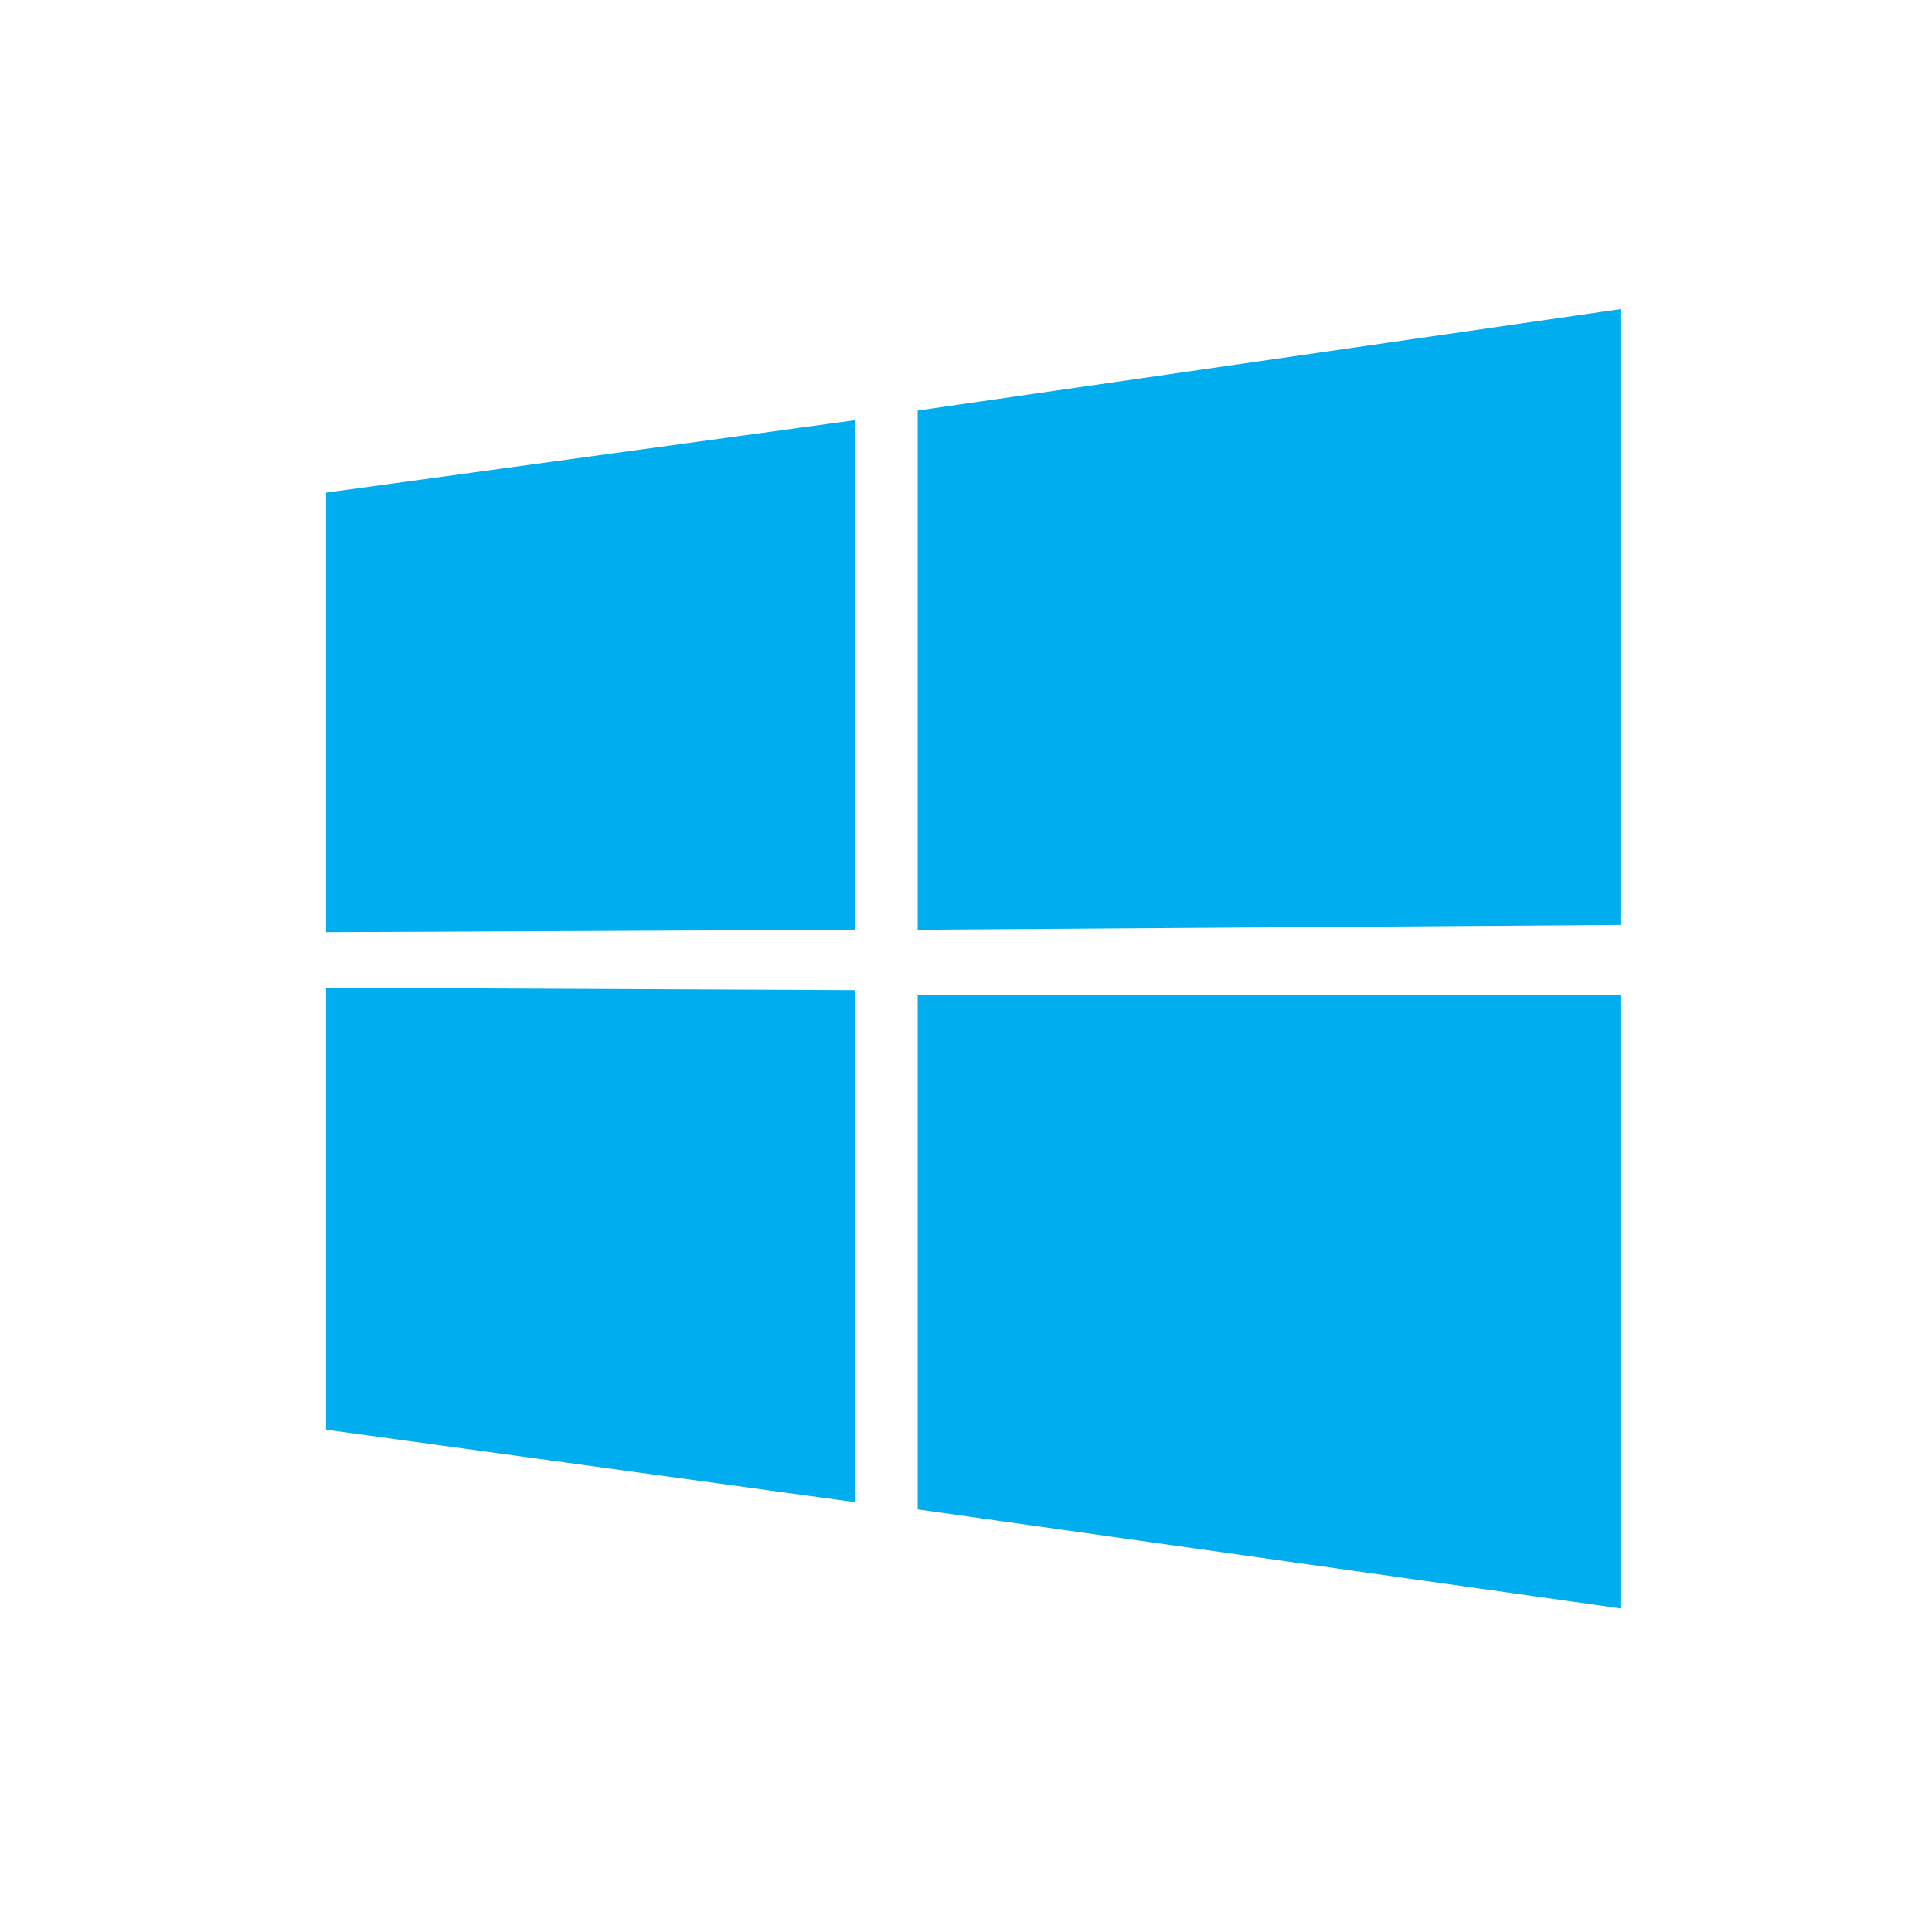
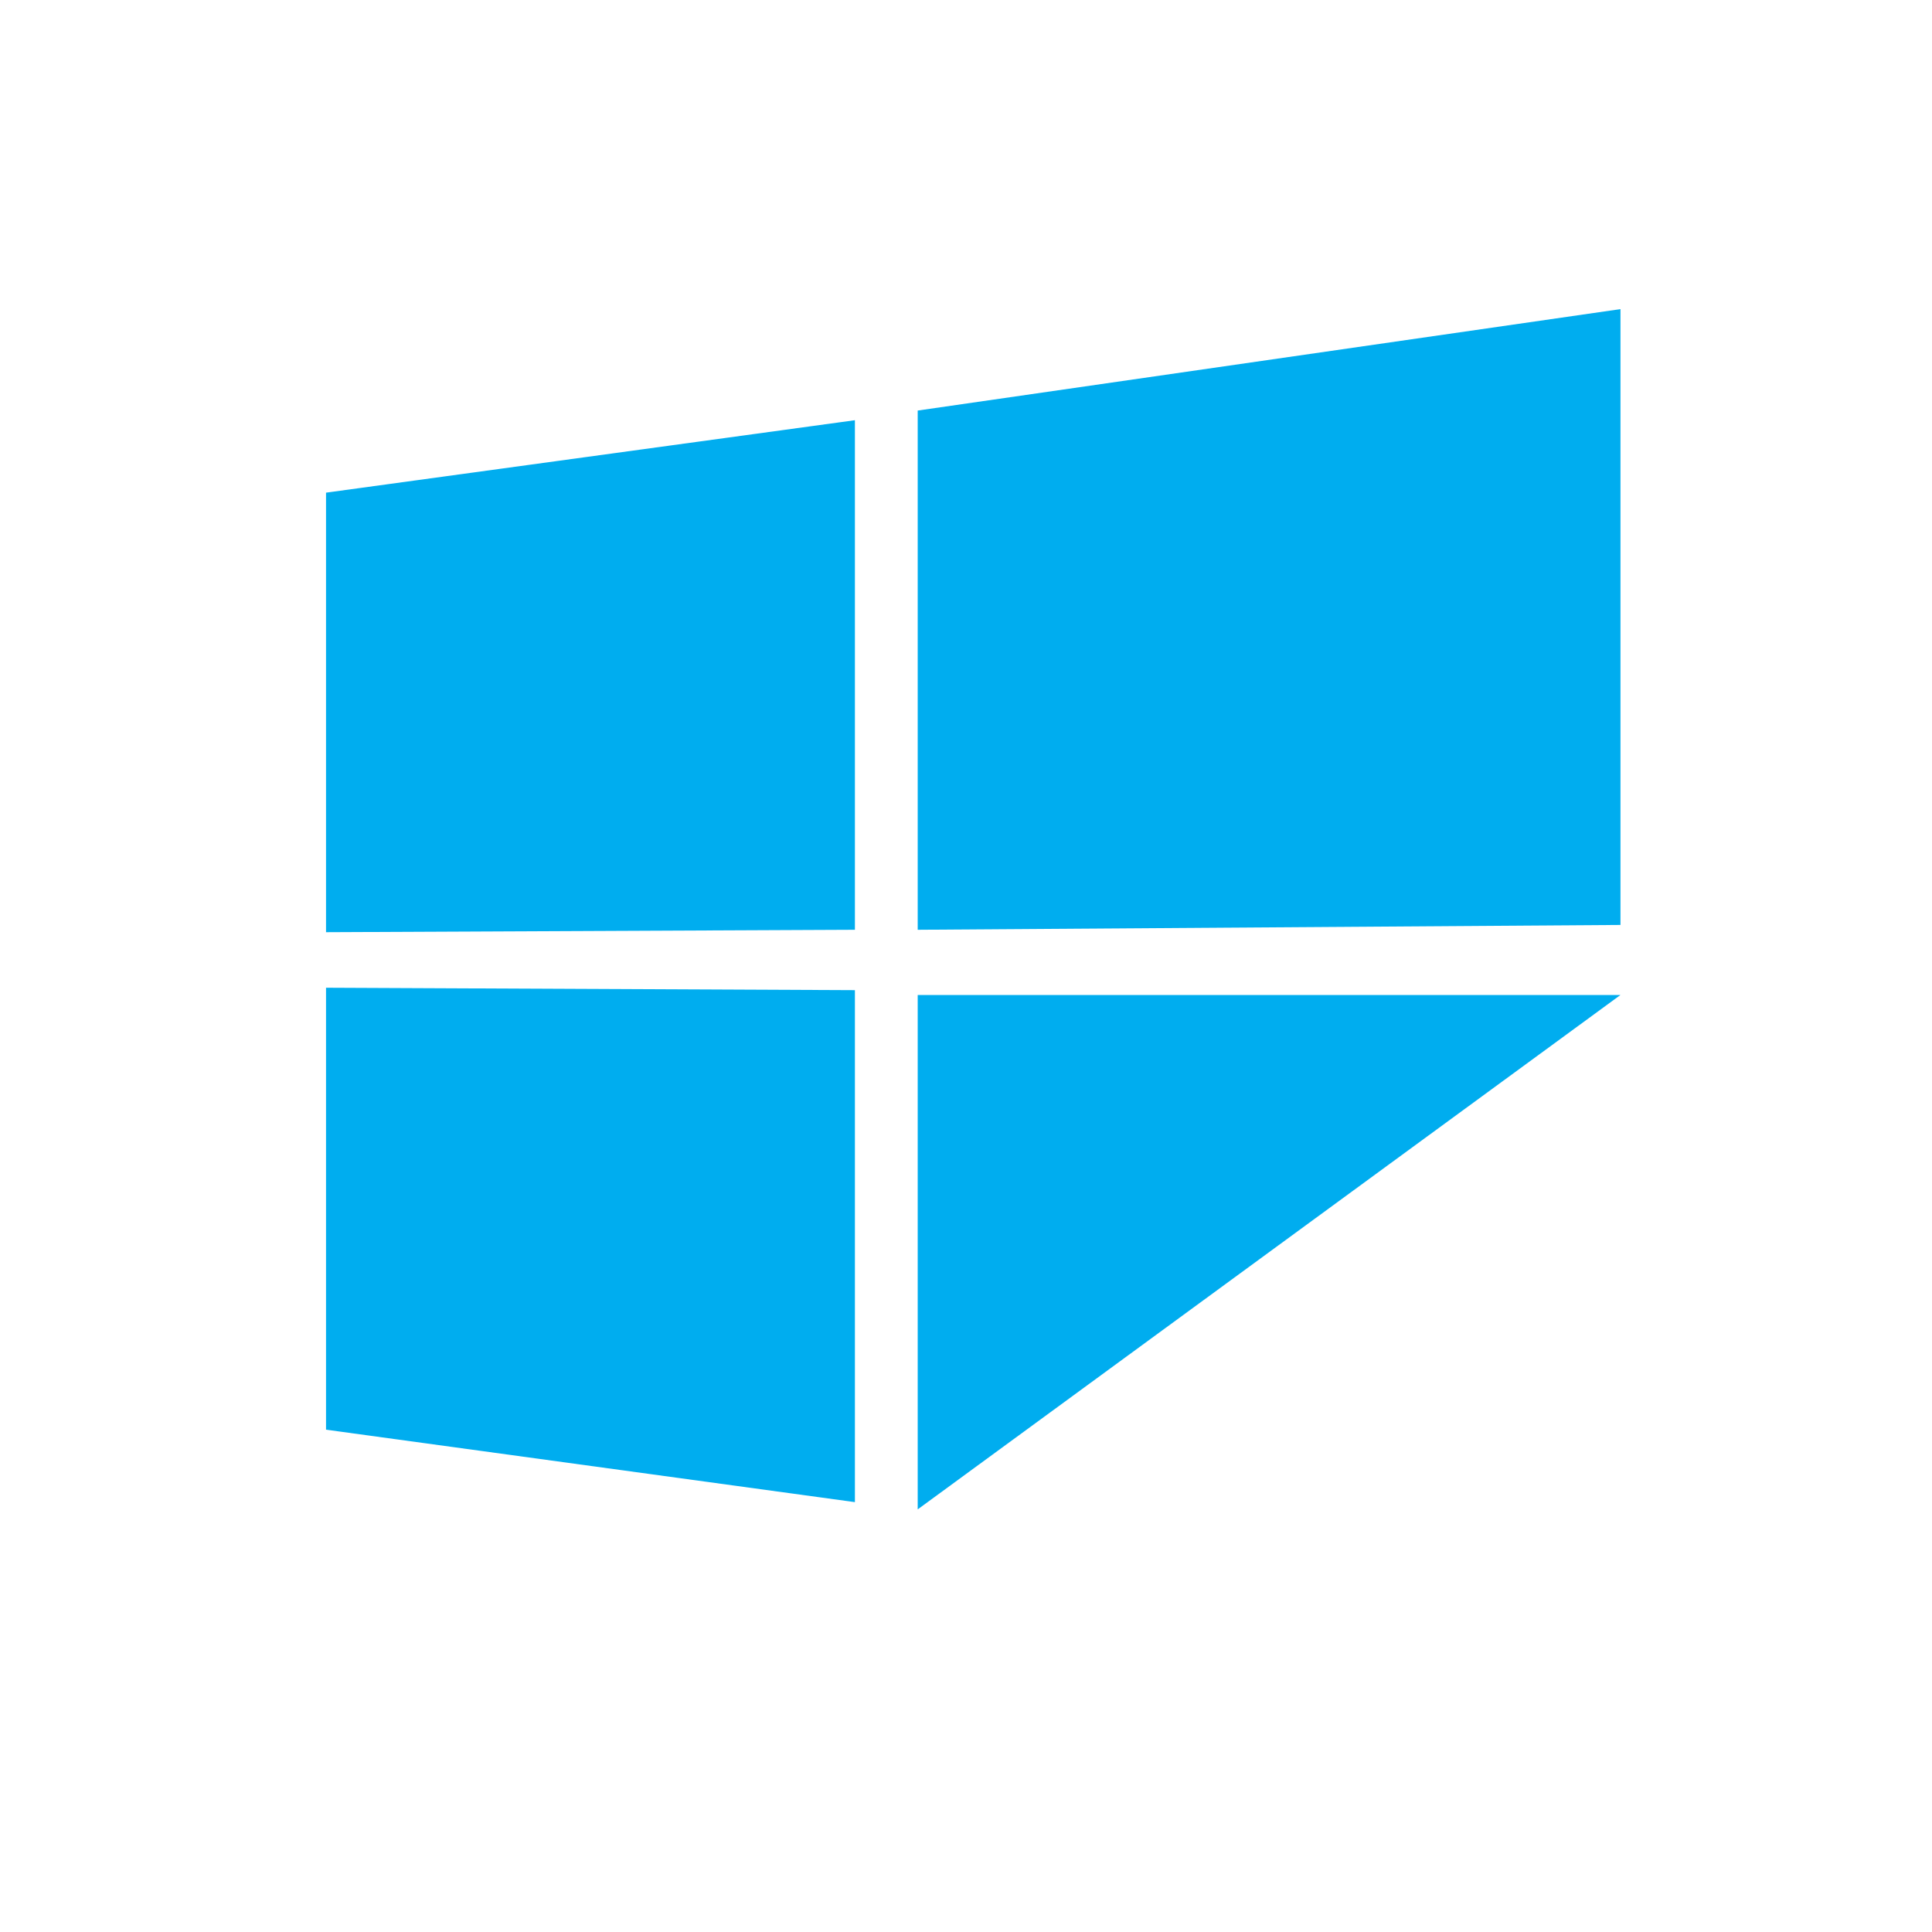
<svg xmlns="http://www.w3.org/2000/svg" version="1.1" id="Capa_1" x="0px" y="0px" viewBox="0 0 80 80" style="enable-background:new 0 0 80 80;" xml:space="preserve">
  <style type="text/css">
	.st0{fill:#00ADEF;}
</style>
-   <path class="st0" d="M13.5,20.4l21.9-3l0,21.1l-21.9,0.1L13.5,20.4z M35.4,41l0,21.2l-21.9-3l0-18.3L35.4,41z M38,17l29.1-4.2v25.5  L38,38.5V17z M67.1,41.2l0,25.4L38,62.5l0-21.3L67.1,41.2z" />
+   <path class="st0" d="M13.5,20.4l21.9-3l0,21.1l-21.9,0.1L13.5,20.4z M35.4,41l0,21.2l-21.9-3l0-18.3L35.4,41z M38,17l29.1-4.2v25.5  L38,38.5V17z M67.1,41.2L38,62.5l0-21.3L67.1,41.2z" />
</svg>